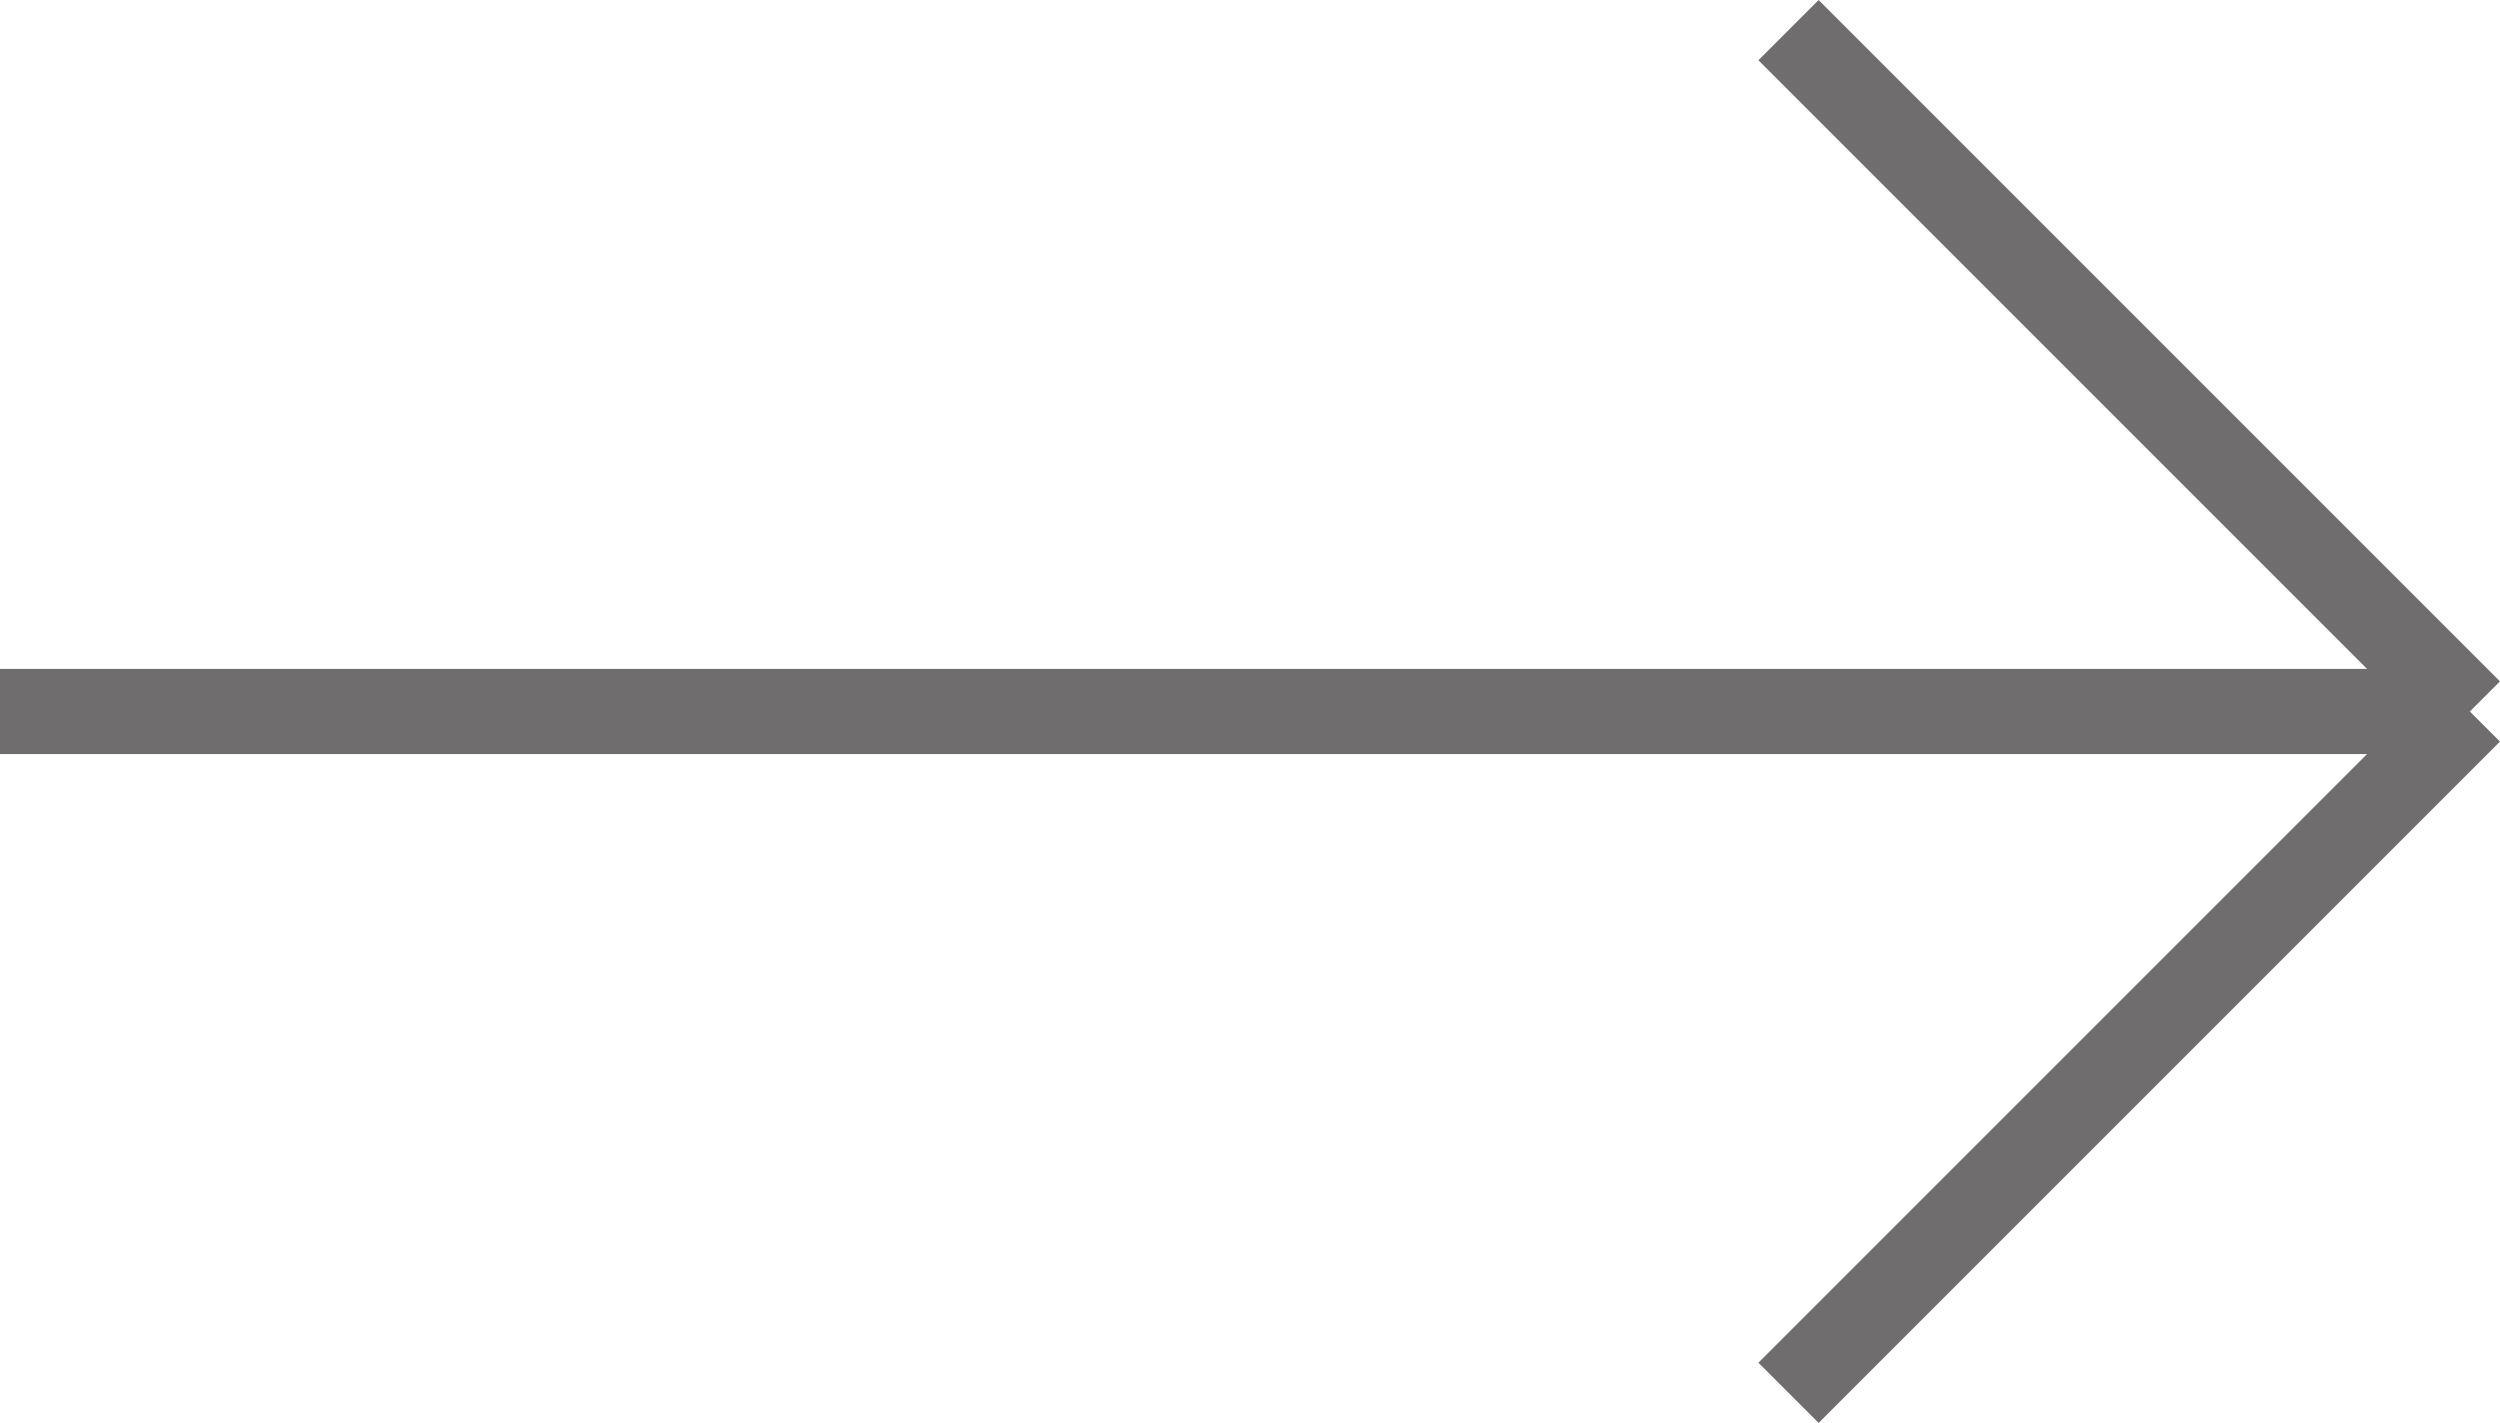
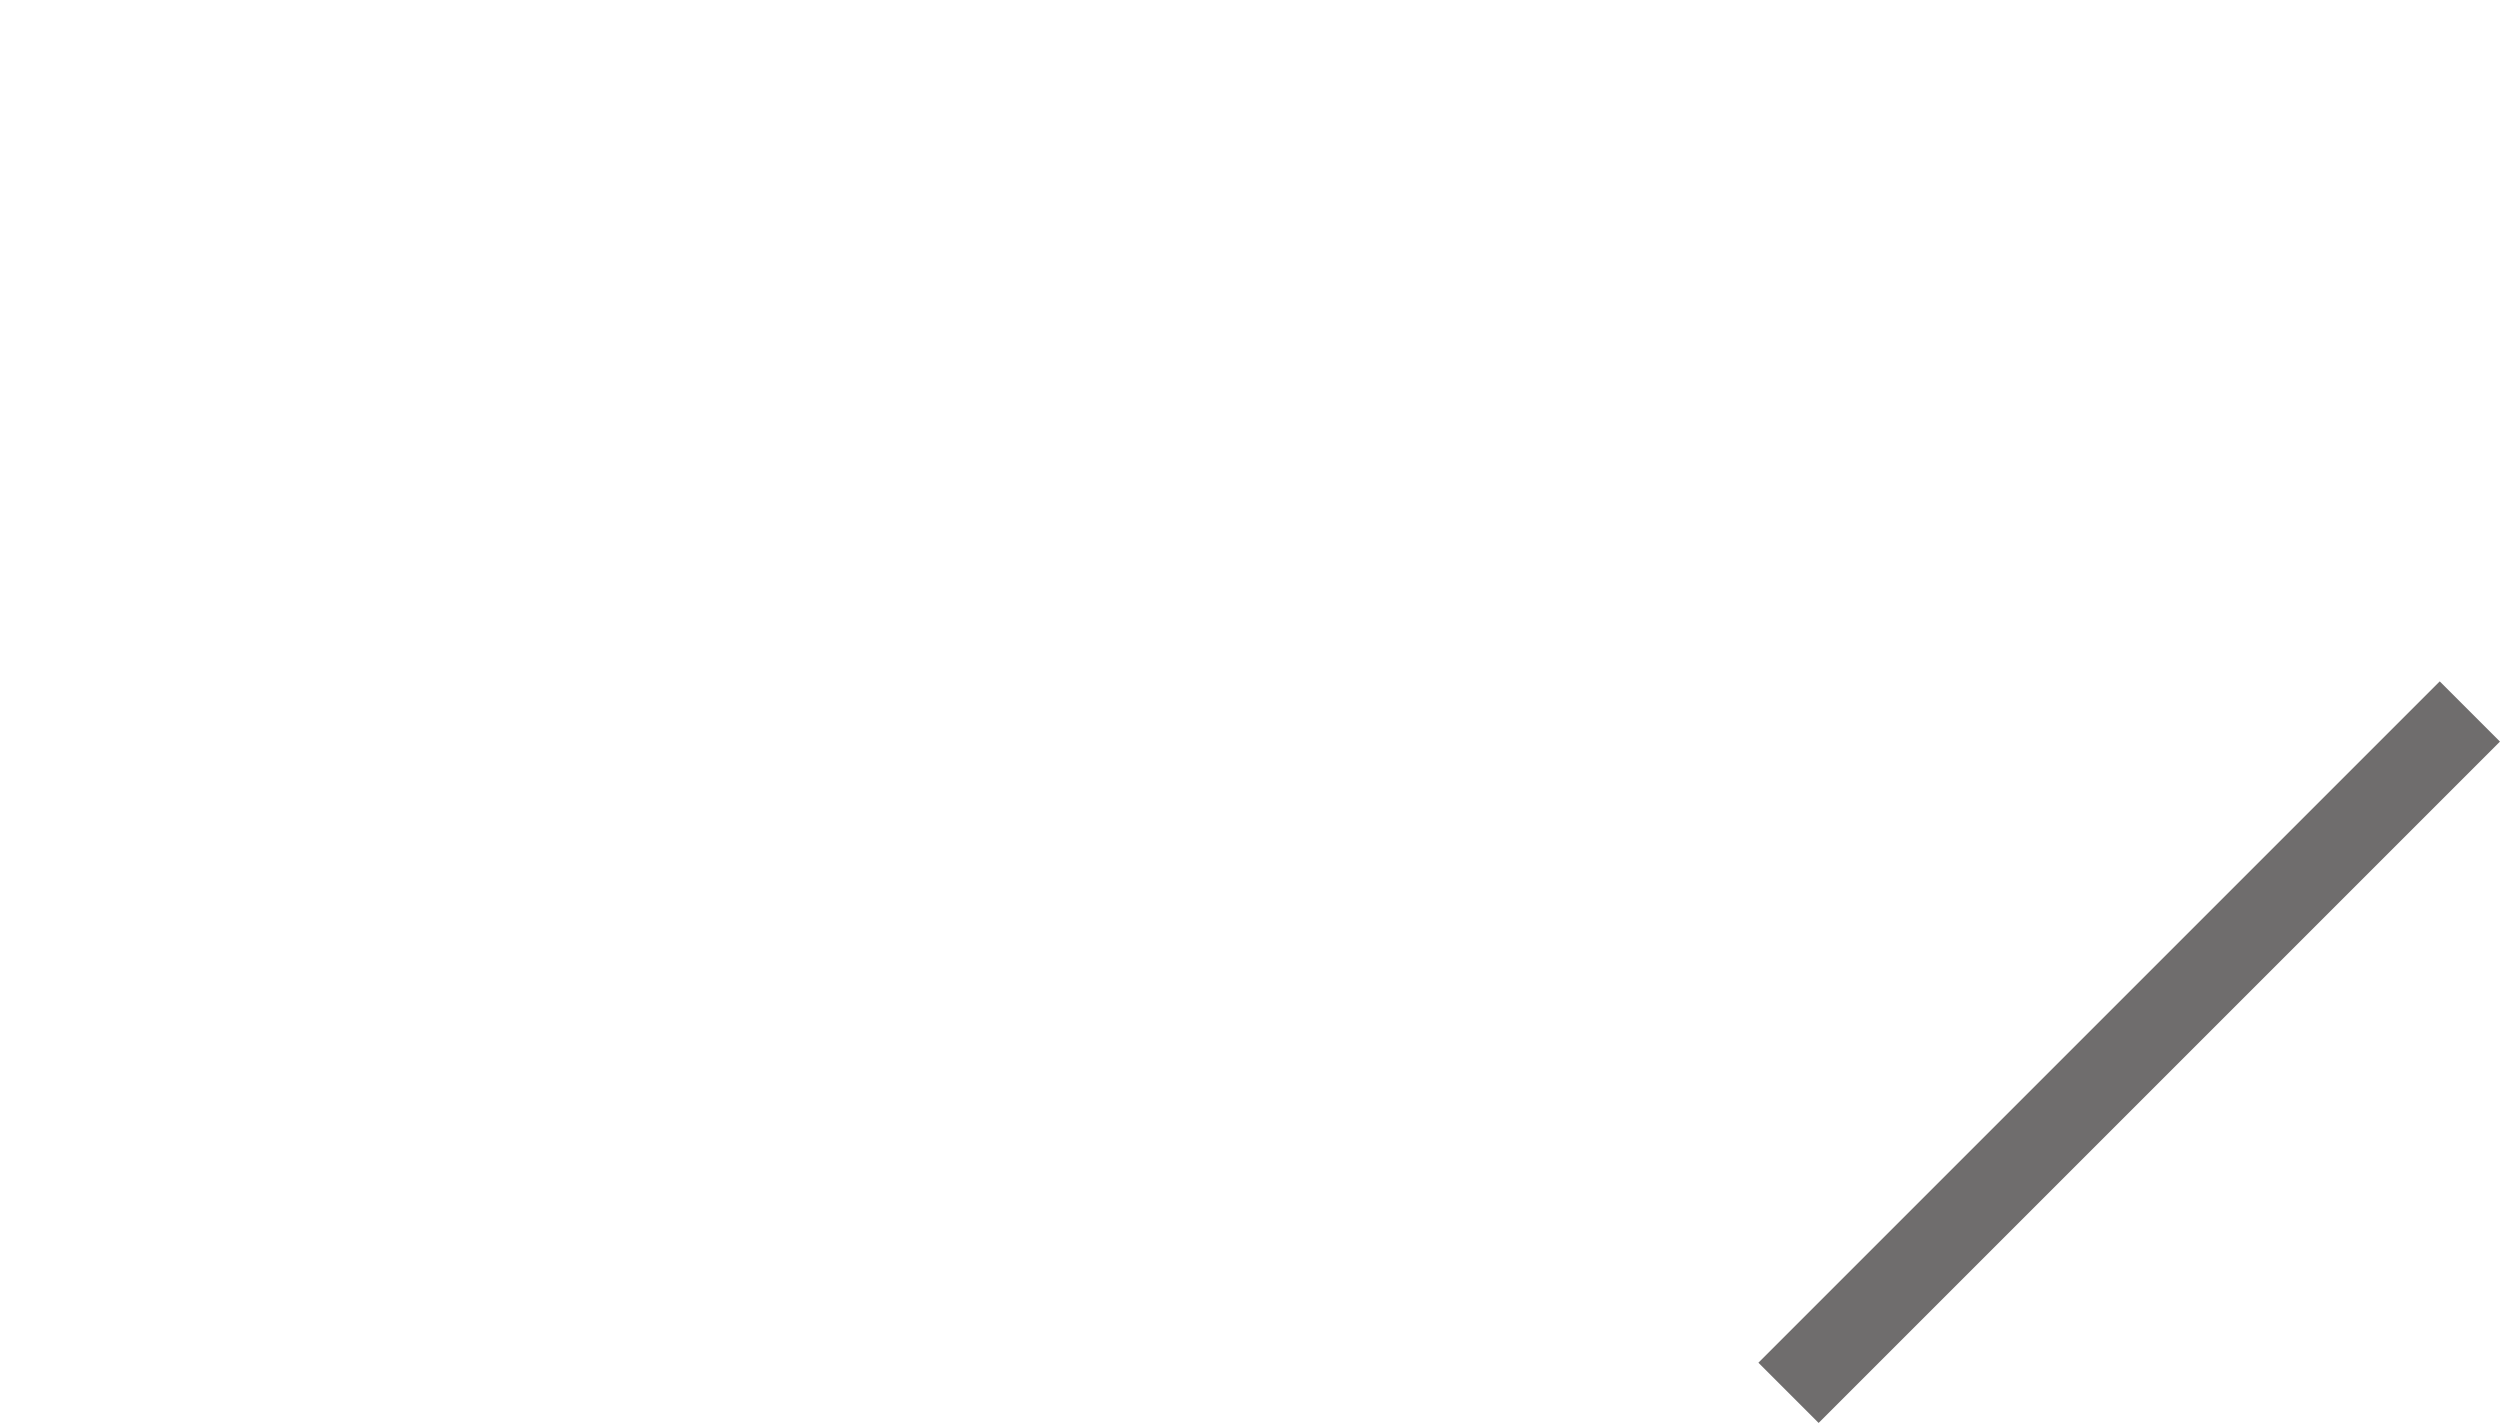
<svg xmlns="http://www.w3.org/2000/svg" width="29.354" height="16.707" viewBox="0 0 29.354 16.707">
  <g id="_" data-name="→" transform="translate(0 0.354)">
-     <line id="線_10" data-name="線 10" x1="8" y1="8" transform="translate(21)" fill="none" stroke="#6f6d6d" stroke-width="1" />
    <line id="線_11" data-name="線 11" x1="8" y2="8" transform="translate(21 8)" fill="none" stroke="#6f6d6d" stroke-width="1" />
-     <line id="線_9" data-name="線 9" x2="29" transform="translate(0 8)" fill="none" stroke="#6f6d6d" stroke-width="1" />
  </g>
</svg>